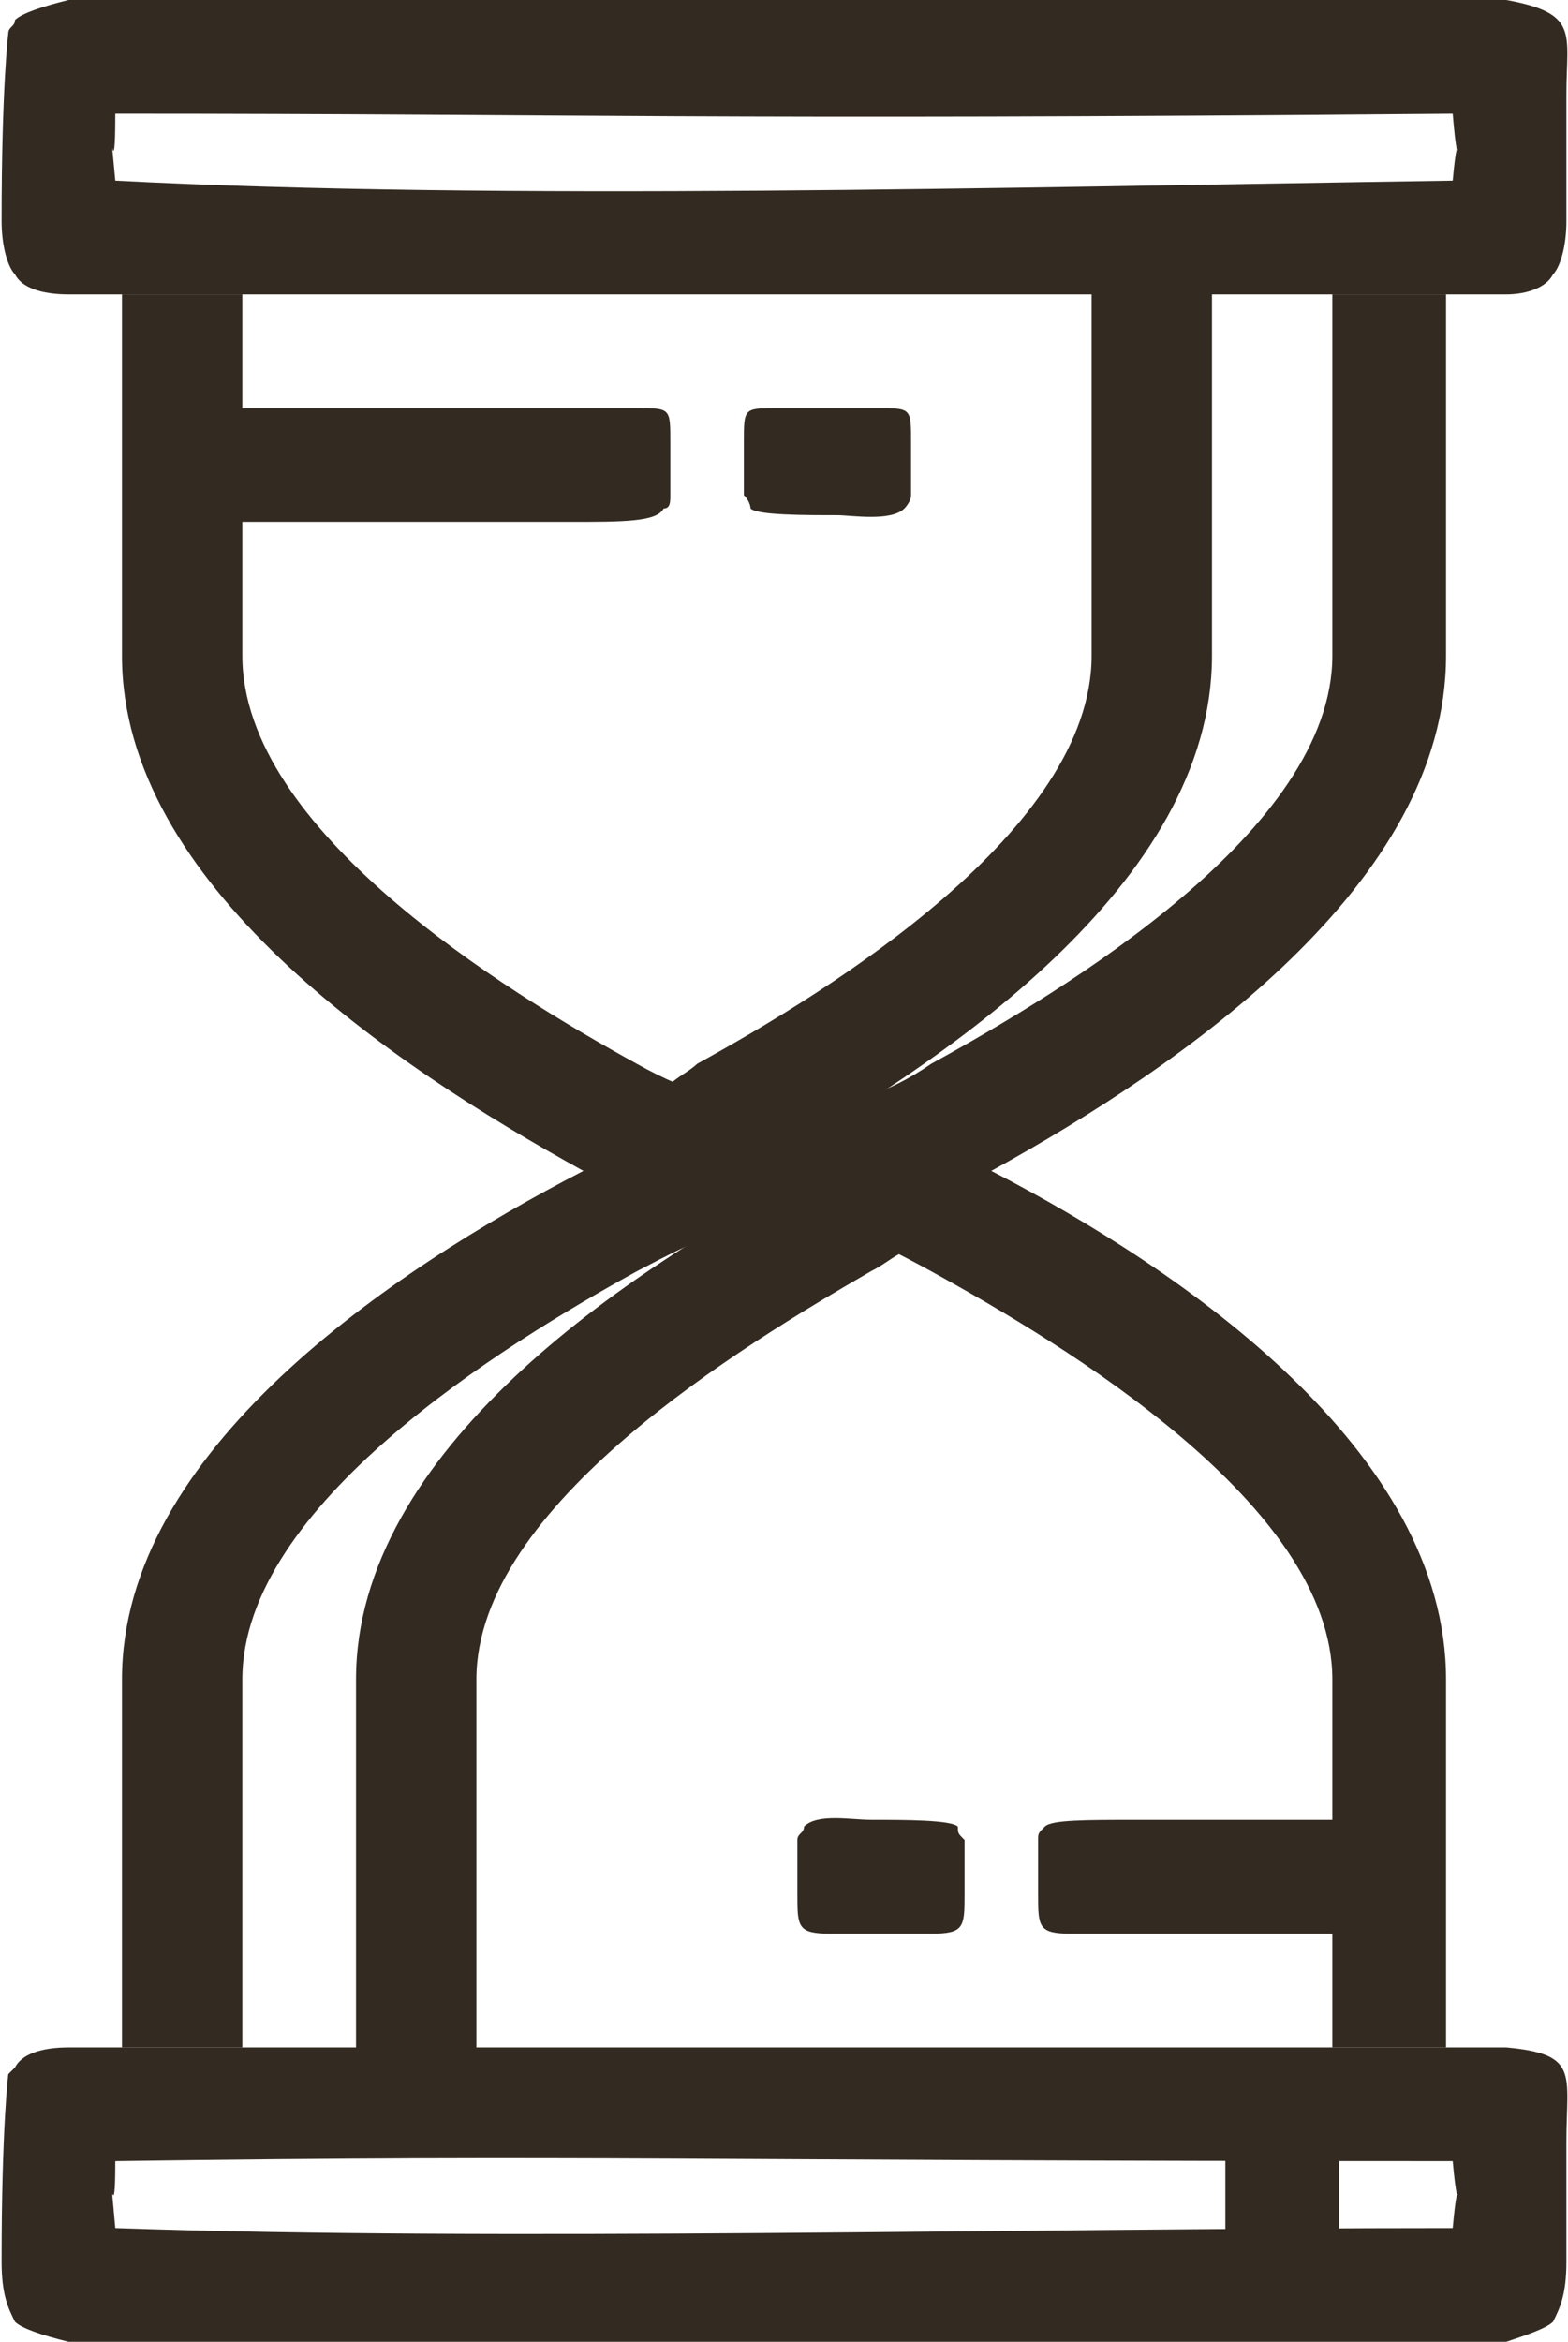
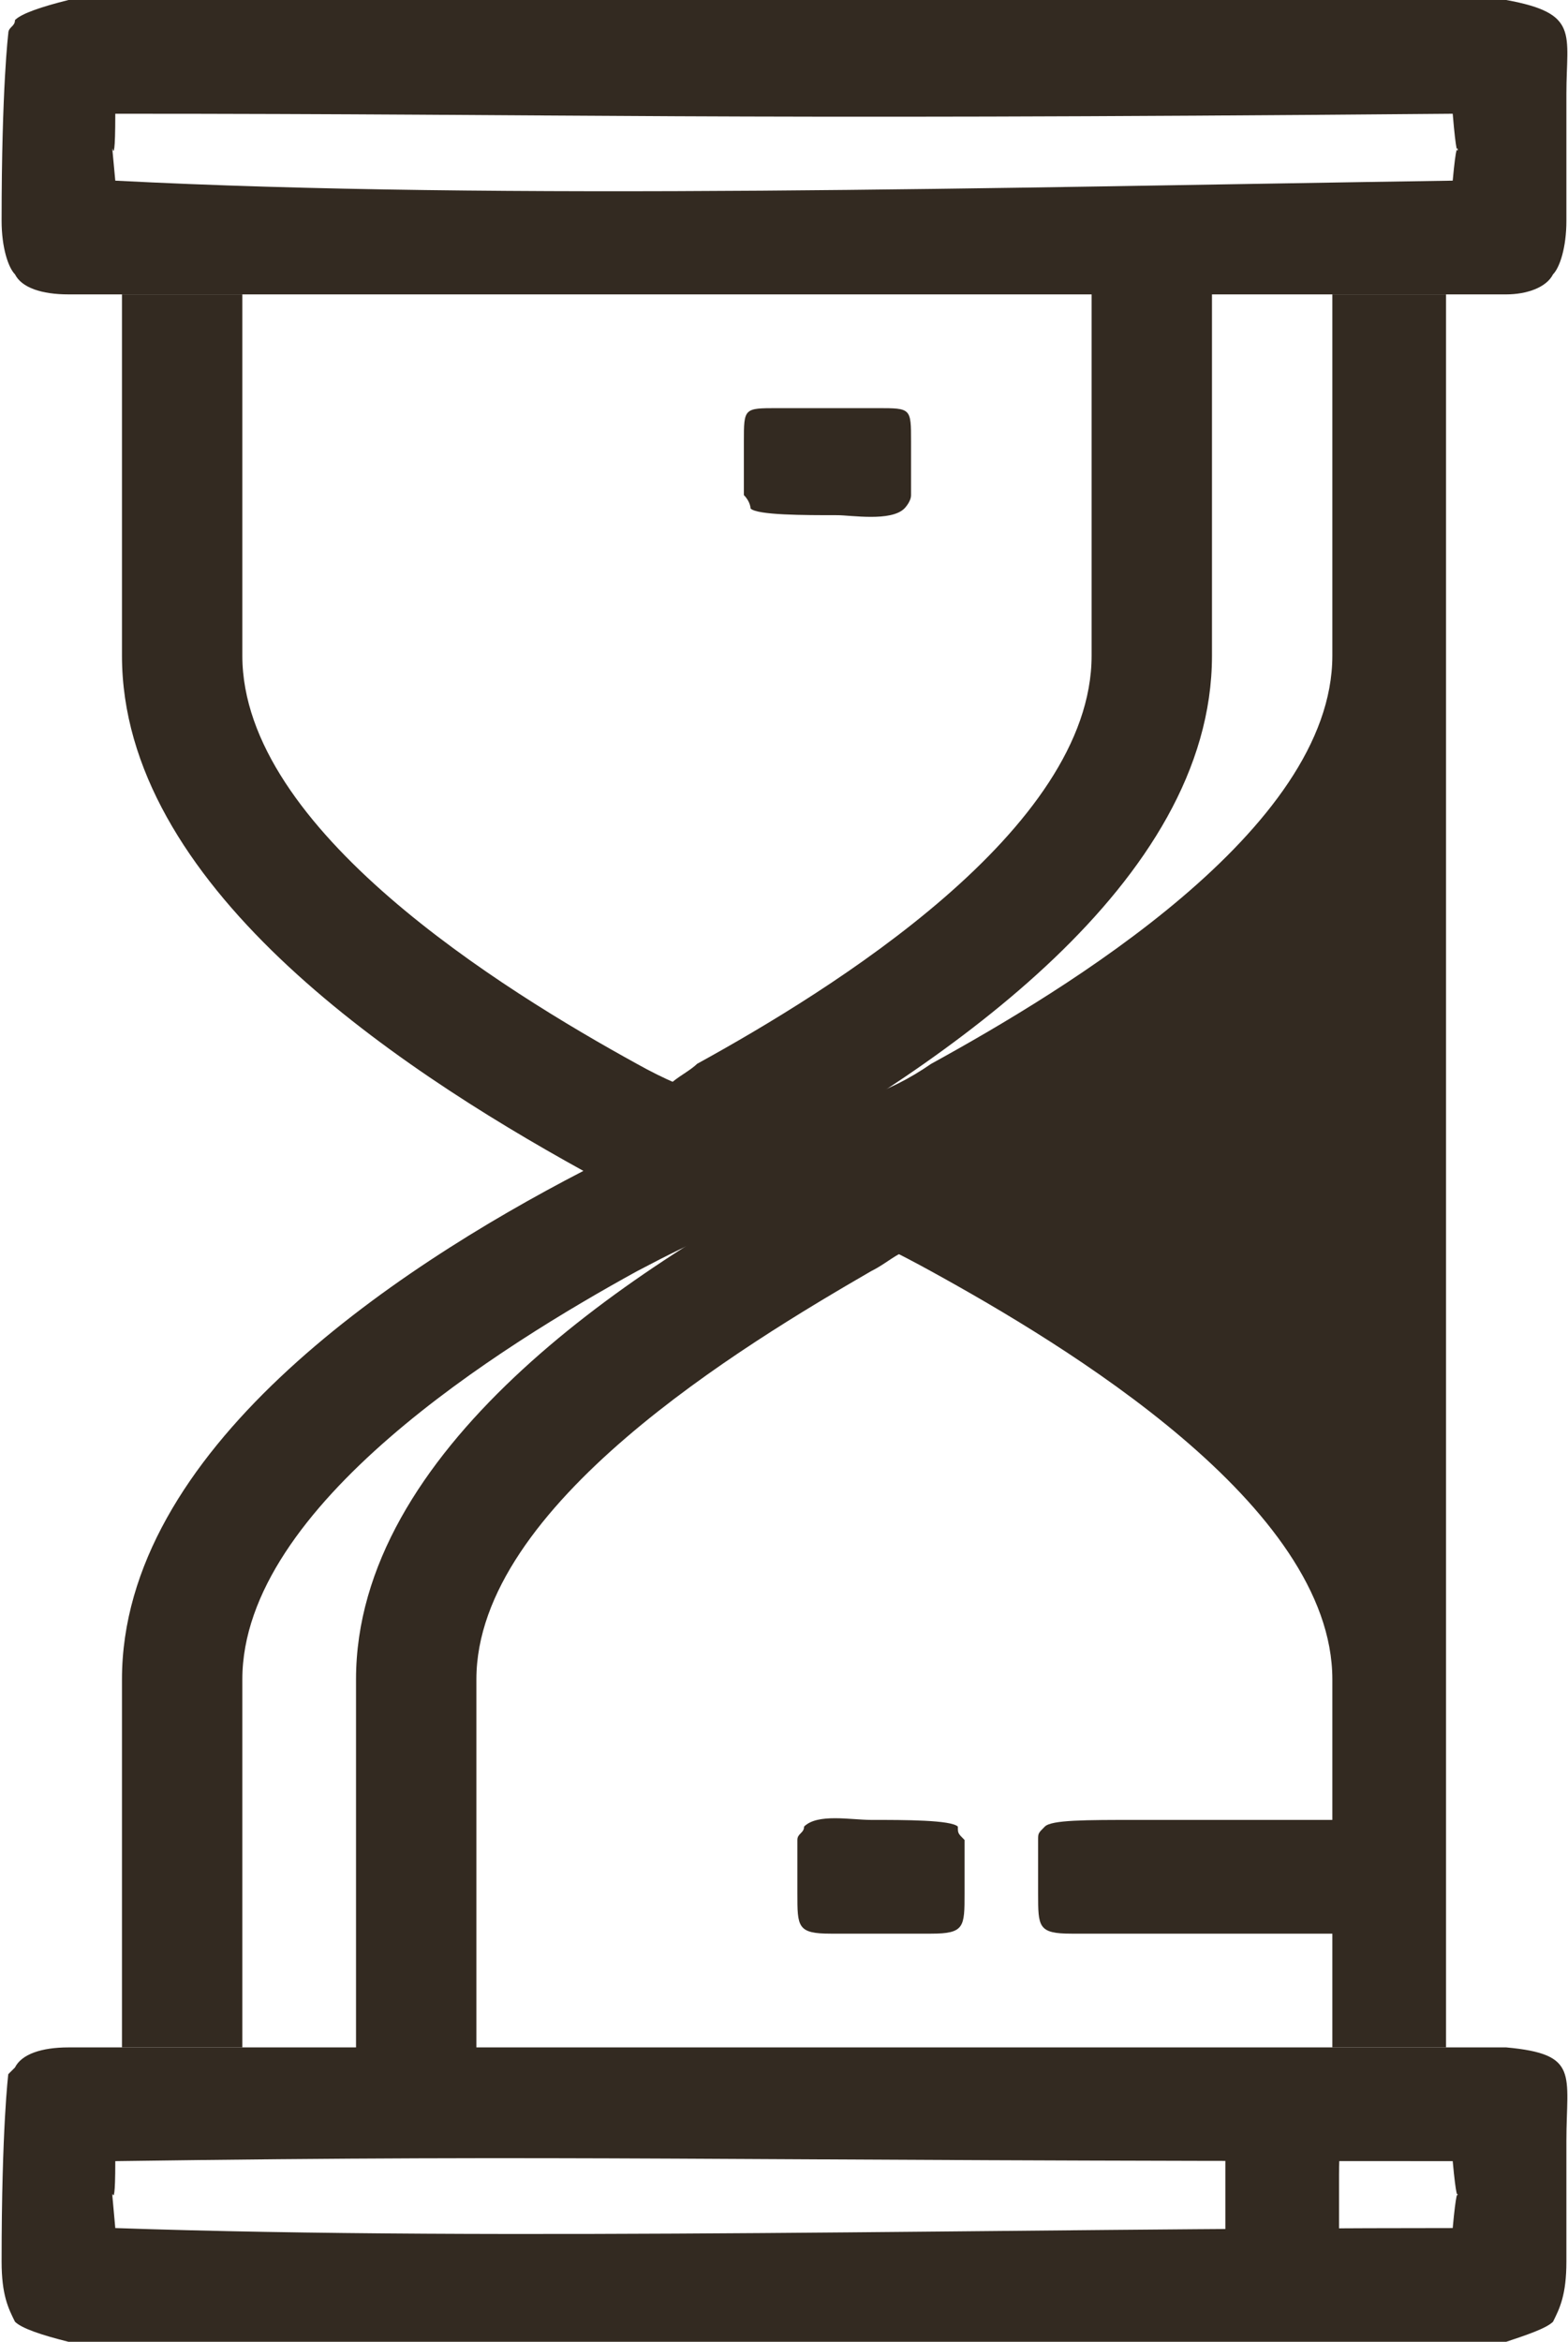
<svg xmlns="http://www.w3.org/2000/svg" xml:space="preserve" width="55.061mm" height="82.188mm" version="1.1" style="shape-rendering:geometricPrecision; text-rendering:geometricPrecision; image-rendering:optimizeQuality; fill-rule:evenodd; clip-rule:evenodd" viewBox="0 0 234 350">
  <defs>
    <style type="text/css">
   
    .fil0 {fill:#332A21}
   
  </style>
  </defs>
  <g id="Слой_x0020_1">
-     <path class="fil0" d="M216 98l0 -34 0 -20c-5,0 -11,0 -14,0l-3 0 0 54c0,26 -40,50 -60,61 -13,9 -28,9 -44,0 -20,-11 -59,-35 -59,-61l0 -54 -4 0c-3,0 -8,0 -14,0l0 20 0 34c0,34 40,61 69,77 -29,15 -69,42 -69,76l0 9 0 46 14 0 4 0 0 -55c0,-26 39,-50 59,-61 19,-10 24,-11 44,0 20,11 60,35 60,61l0 55 3 0 14 0 0 -46 0 -9c0,-34 -39,-61 -68,-76 29,-16 68,-43 68,-77z" />
+     <path class="fil0" d="M216 98l0 -34 0 -20c-5,0 -11,0 -14,0l-3 0 0 54c0,26 -40,50 -60,61 -13,9 -28,9 -44,0 -20,-11 -59,-35 -59,-61l0 -54 -4 0c-3,0 -8,0 -14,0l0 20 0 34c0,34 40,61 69,77 -29,15 -69,42 -69,76l0 9 0 46 14 0 4 0 0 -55c0,-26 39,-50 59,-61 19,-10 24,-11 44,0 20,11 60,35 60,61l0 55 3 0 14 0 0 -46 0 -9z" />
    <path class="fil0" d="M181 98l0 -34 0 -31 -18 0 0 65c0,26 -39,50 -59,61 -1,1 -3,2 -4,3l0 13 14 0 -2 0c29,-16 69,-43 69,-77z" />
    <path class="fil0" d="M53 251l0 34 0 32 18 0 0 -66c0,-26 40,-50 59,-61 2,-1 3,-2 5,-3l0 -13 -14 0 1 1c-29,15 -69,42 -69,76z" />
    <path class="fil0" d="M32 306l-22 0c-4,0 -7,1 -8,3 0,0 -1,1 -1,1 0,0 -1,8 -1,28 0,5 1,7 2,9 1,1 4,2 8,3l22 0 42 0 12 0 63 0 11 0 42 0 23 0c3,-1 6,-2 7,-3 1,-2 2,-4 2,-9 0,-8 0,-14 0,-18 0,-10 2,-13 -9,-14l-23 0c-56,0 -113,0 -170,0zm-15 27c-1,-11 0,1 0,-10 71,-1 86,0 200,0 1,11 1,-1 0,10 -67,0 -142,2 -200,0z" />
-     <path class="fil0" d="M30 78l0 -17 55 0 10 0c5,0 5,0 5,5l0 8c0,1 0,2 -1,2 -1,2 -6,2 -14,2l-22 0 3 0 -36 0z" />
    <path class="fil0" d="M124 61l-8 0c-5,0 -5,0 -5,5l0 8c1,1 1,2 1,2 1,1 8,1 13,1 2,0 8,1 10,-1 0,0 1,-1 1,-2l0 -8c0,-5 0,-5 -5,-5l-7 0z" />
    <path class="fil0" d="M201 272l0 17 -31 0 -10 0c-5,0 -5,-1 -5,-6l0 -8c0,-1 0,-1 1,-2 1,-1 6,-1 14,-1l22 0 -3 0 12 0z" />
    <path class="fil0" d="M131 289l8 0c5,0 5,-1 5,-6l0 -8c-1,-1 -1,-1 -1,-2 -1,-1 -8,-1 -13,-1 -3,0 -8,-1 -10,1 0,1 -1,1 -1,2l0 8c0,5 0,6 5,6l7 0z" />
    <path class="fil0" d="M200 348l-17 0 0 -23 0 -7c0,-4 1,-4 6,-4l8 0c1,0 2,0 2,0 2,2 1,5 1,11l0 16 0 -2 0 9z" />
    <path class="fil0" d="M32 0l-22 0c-4,1 -7,2 -8,3 0,1 -1,1 -1,2 0,0 -1,8 -1,28 0,4 1,7 2,8 1,2 4,3 8,3l22 0 42 0 12 0 63 0 11 0 42 0 23 0c3,0 6,-1 7,-3 1,-1 2,-4 2,-8 0,-8 0,-14 0,-19 0,-9 2,-12 -9,-14l-23 0c-56,0 -113,0 -170,0zm-15 27c-1,-11 0,2 0,-10 71,0 86,1 200,0 1,12 1,-1 0,10 -67,1 -142,3 -200,0z" />
  </g>
</svg>